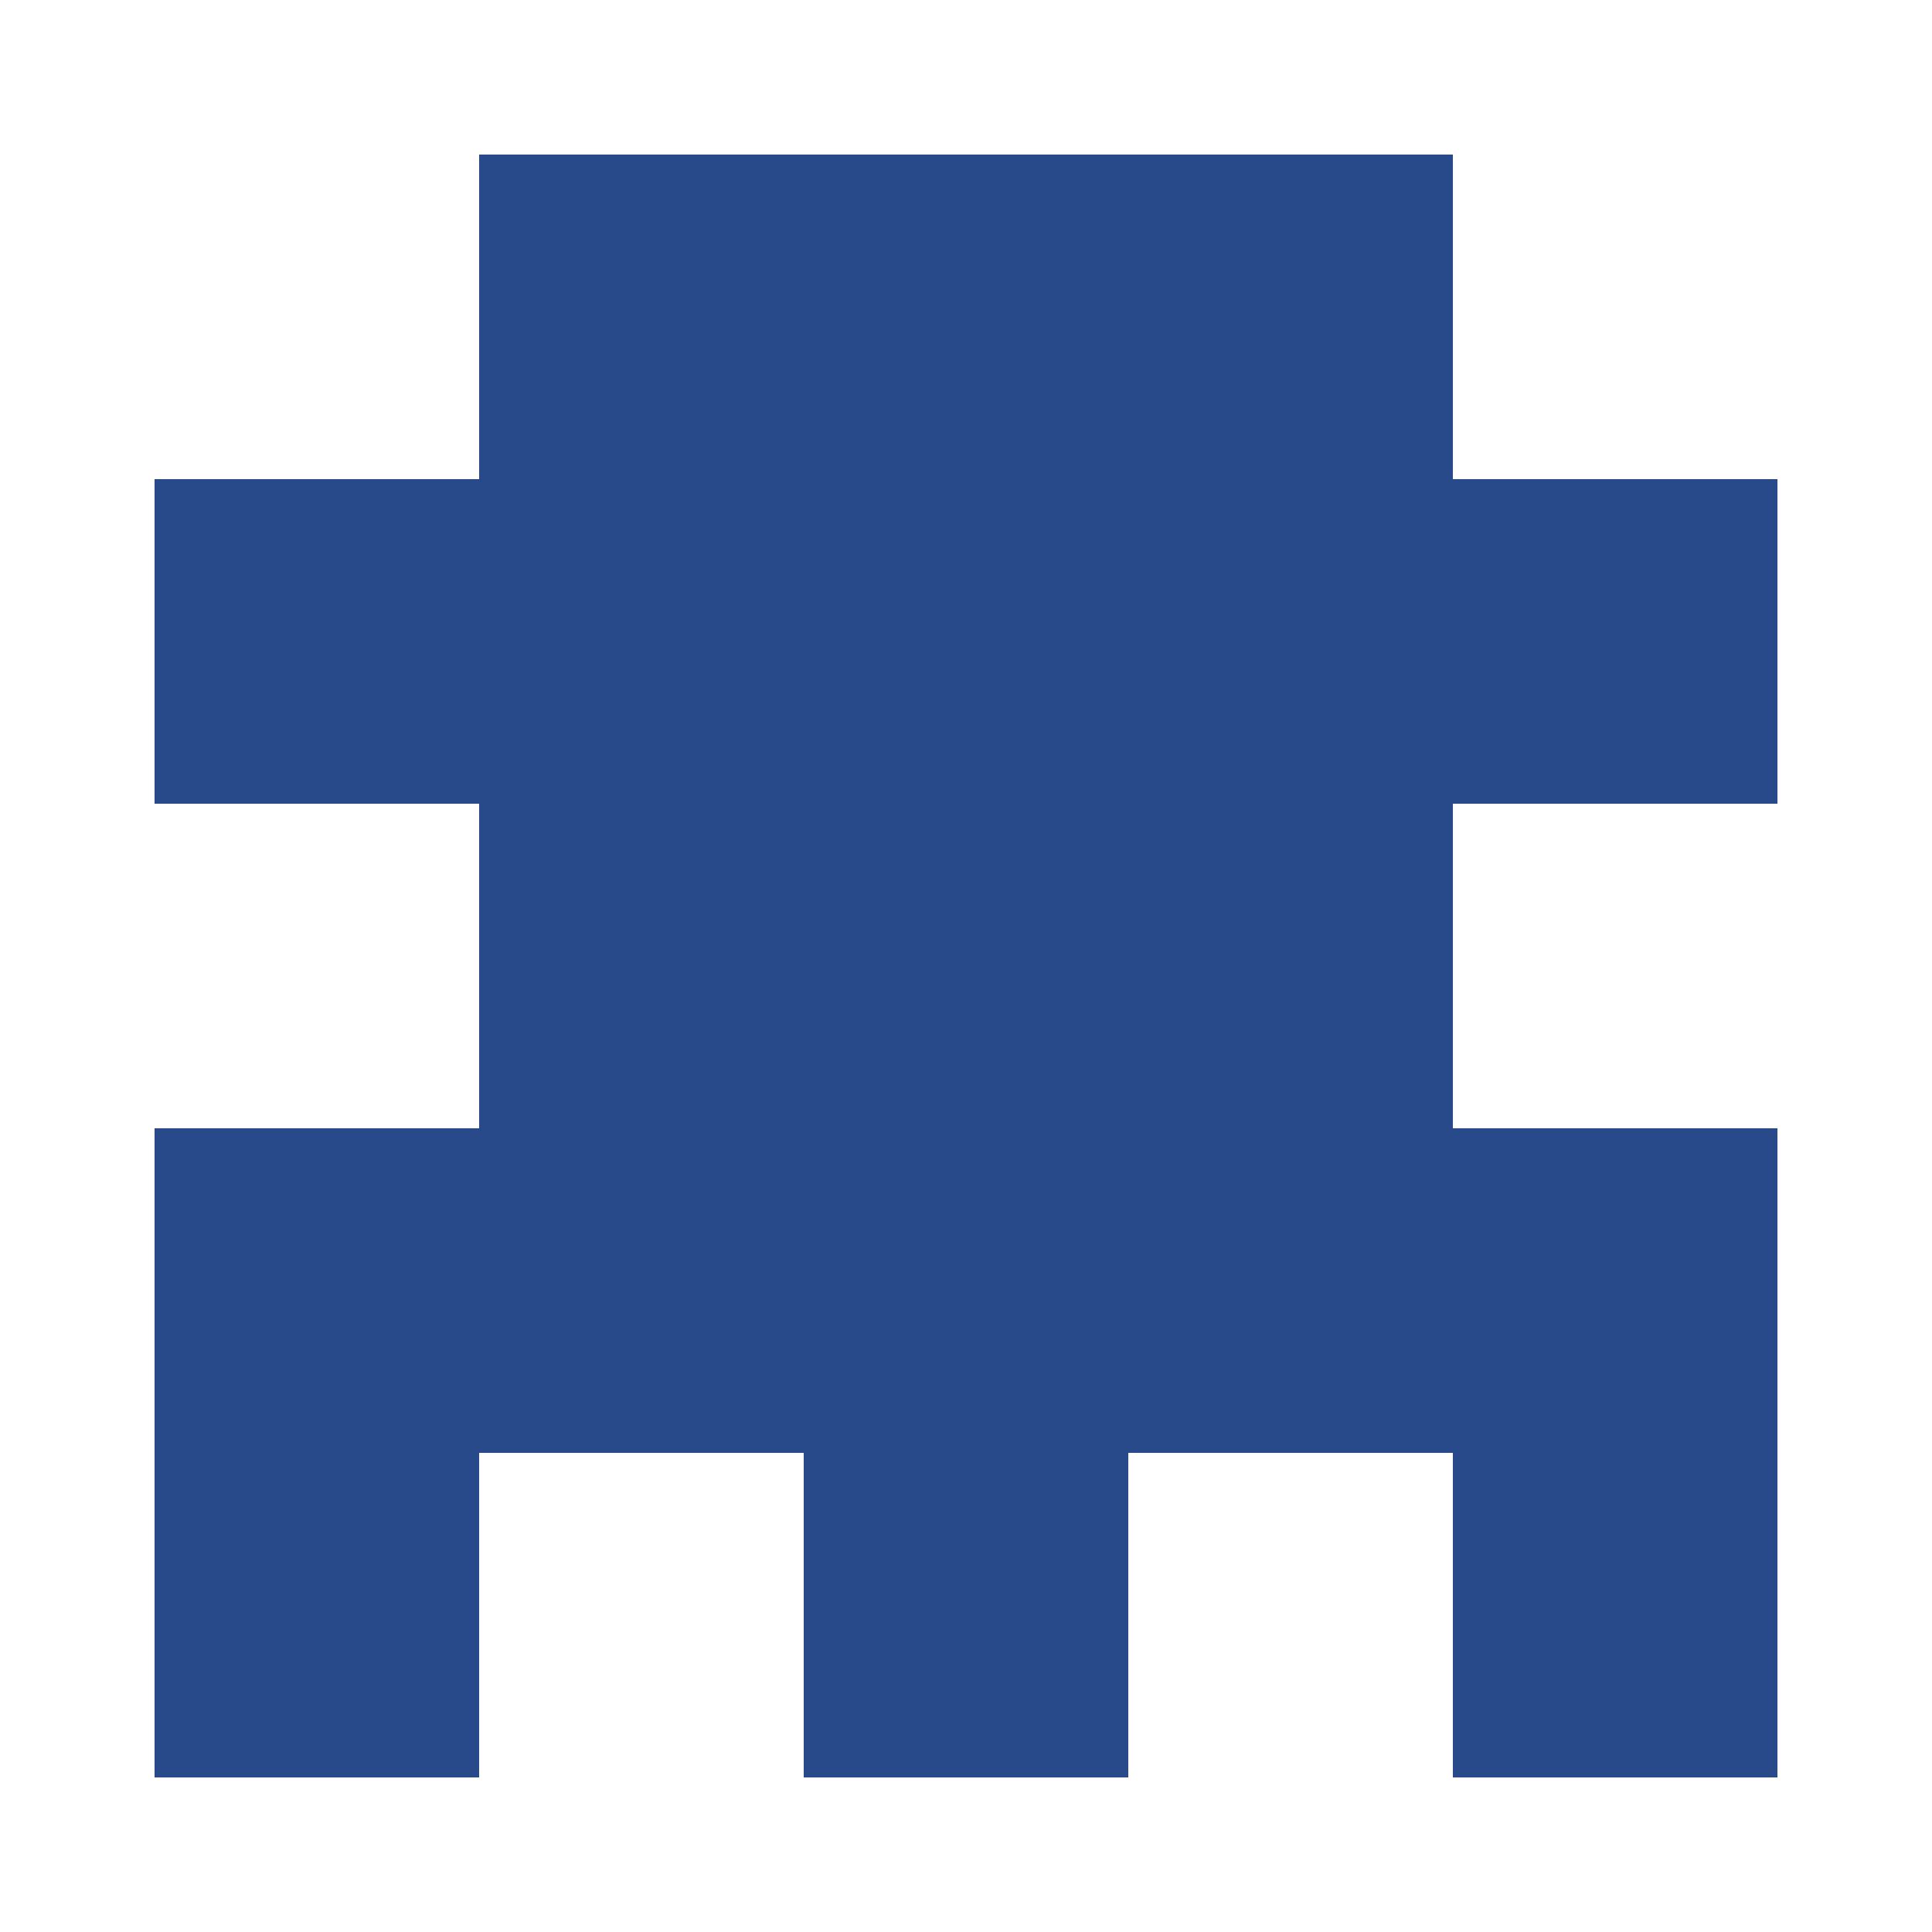
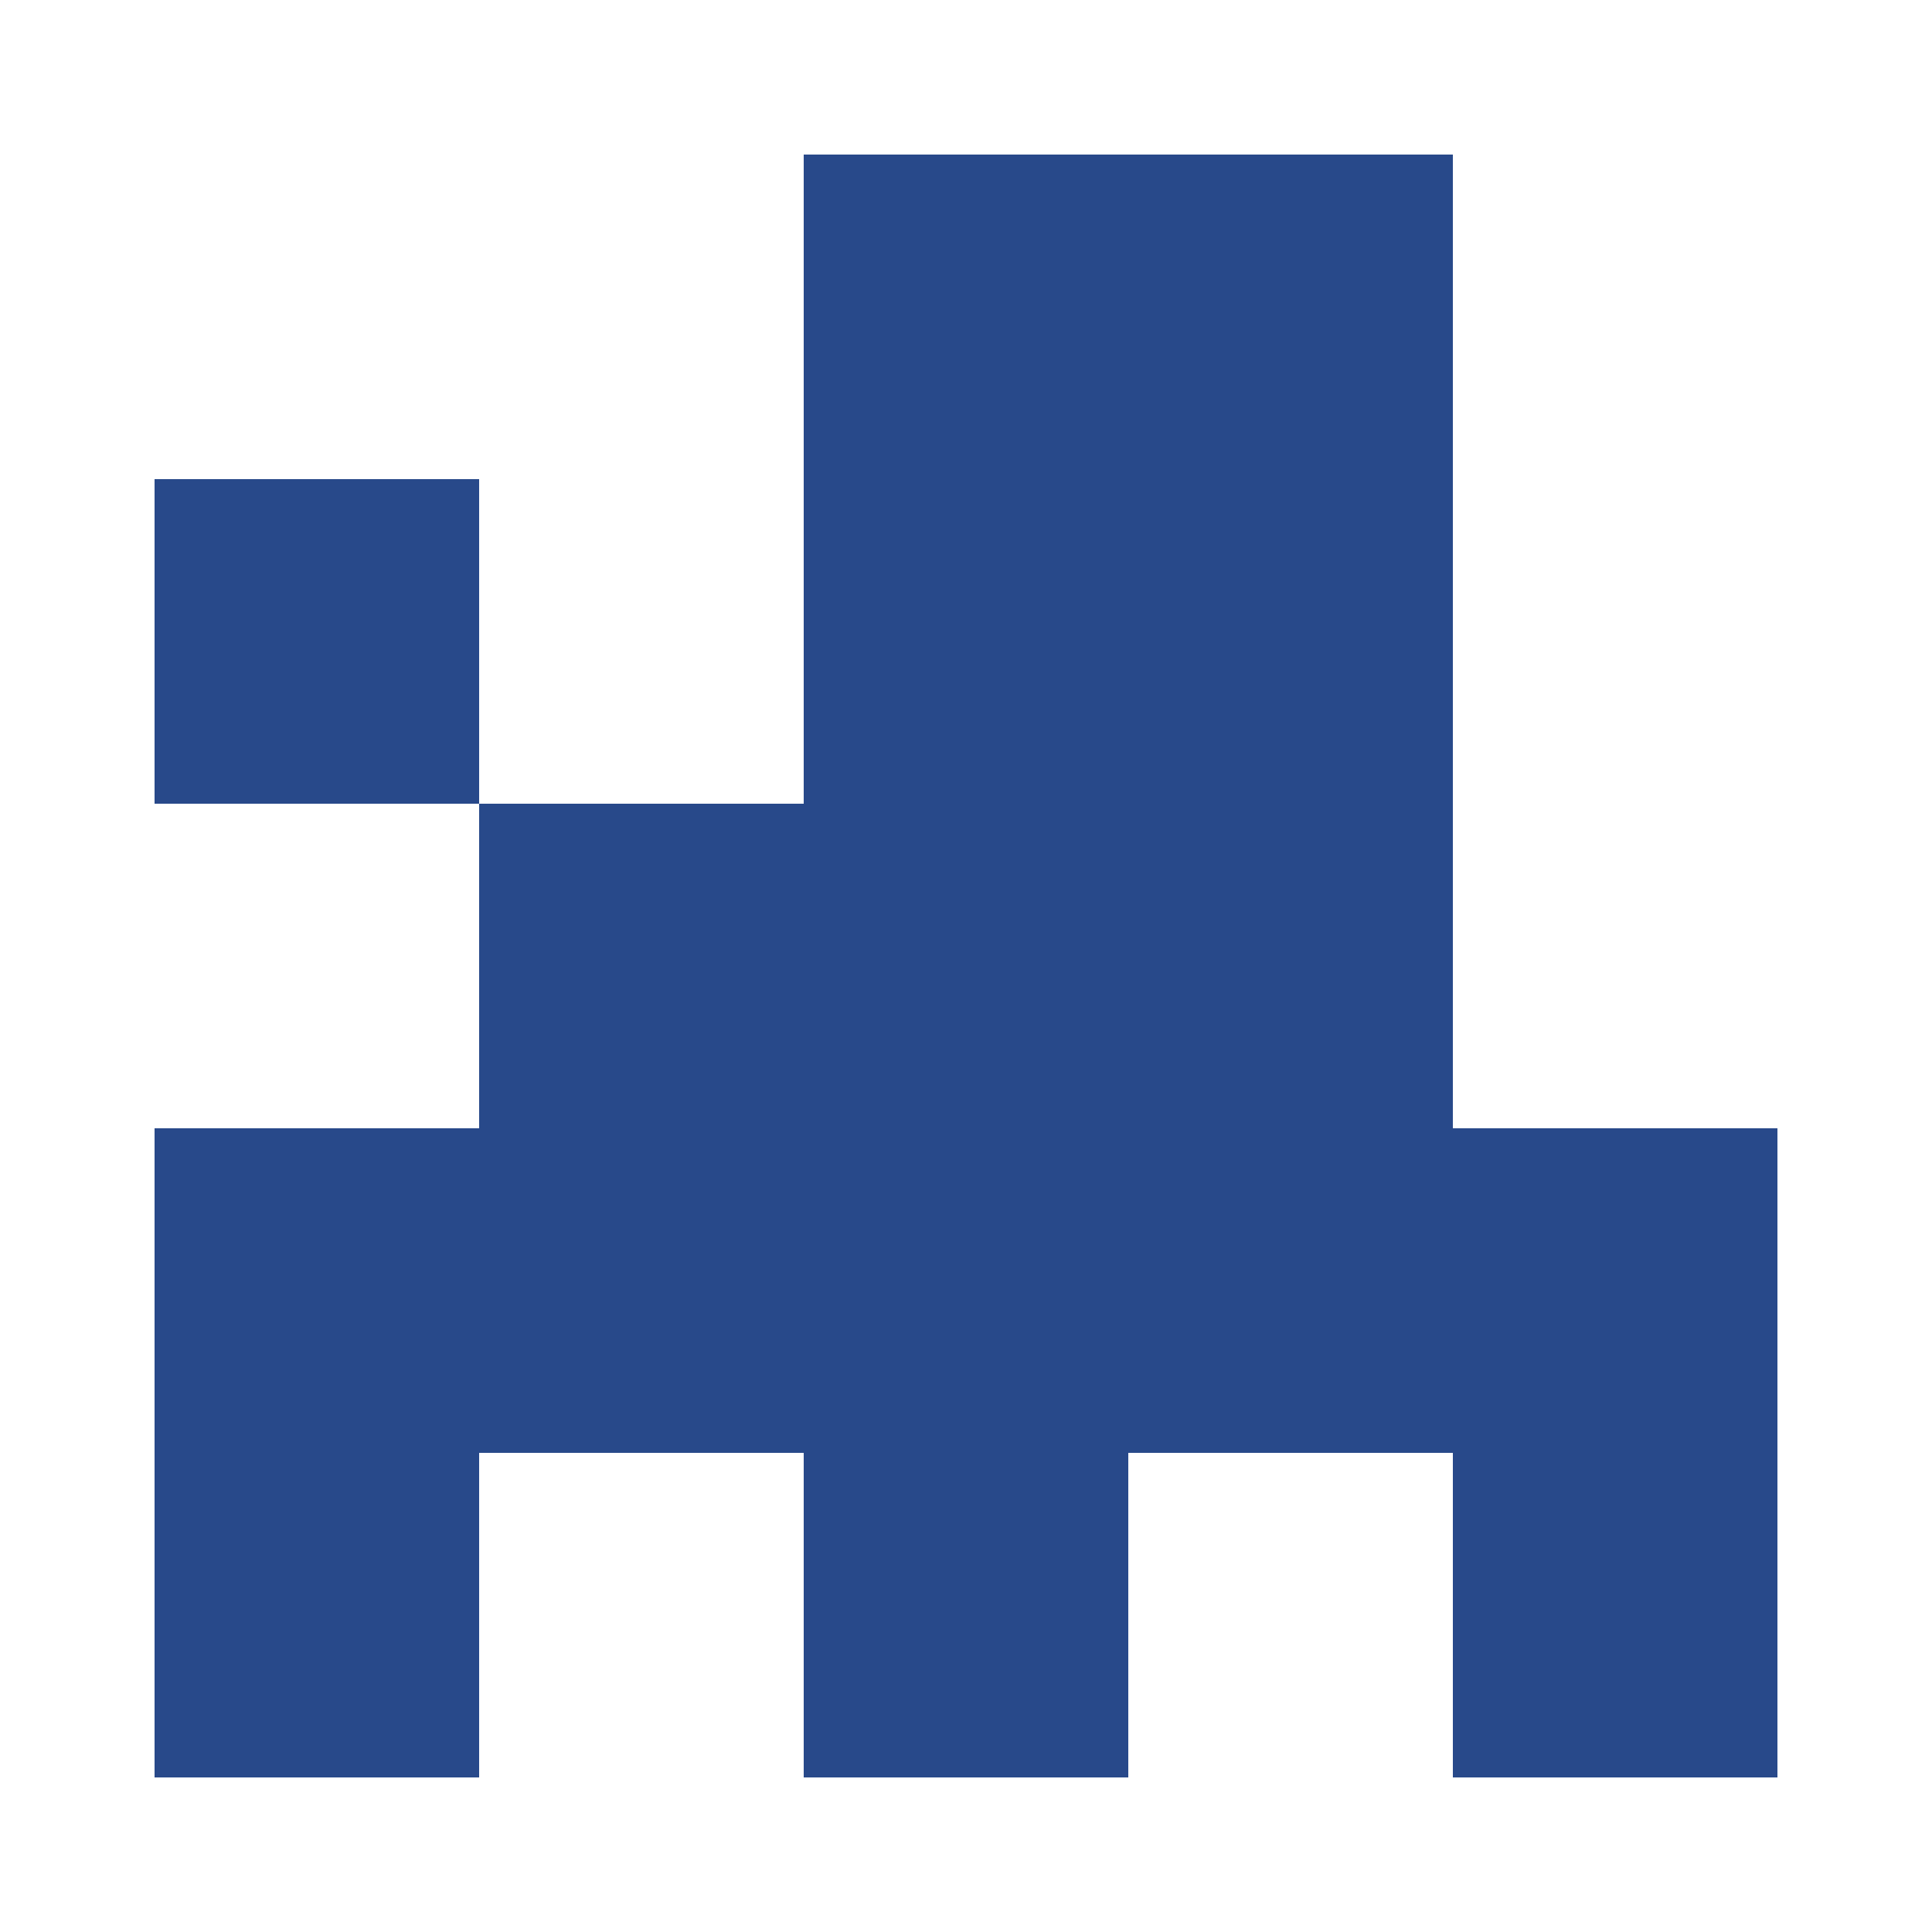
<svg xmlns="http://www.w3.org/2000/svg" width="125" height="125" viewBox="0 0 125 125" role="img" aria-label="Avatar">
-   <rect x="31" y="10" width="21" height="21" fill="#28498a" />
  <rect x="52" y="10" width="21" height="21" fill="#28498a" />
  <rect x="73" y="10" width="21" height="21" fill="#28498a" />
  <rect x="10" y="31" width="21" height="21" fill="#28498a" />
-   <rect x="31" y="31" width="21" height="21" fill="#28498a" />
  <rect x="52" y="31" width="21" height="21" fill="#28498a" />
  <rect x="73" y="31" width="21" height="21" fill="#28498a" />
-   <rect x="94" y="31" width="21" height="21" fill="#28498a" />
  <rect x="31" y="52" width="21" height="21" fill="#28498a" />
  <rect x="52" y="52" width="21" height="21" fill="#28498a" />
  <rect x="73" y="52" width="21" height="21" fill="#28498a" />
  <rect x="10" y="73" width="21" height="21" fill="#28498a" />
  <rect x="31" y="73" width="21" height="21" fill="#28498a" />
  <rect x="52" y="73" width="21" height="21" fill="#28498a" />
  <rect x="73" y="73" width="21" height="21" fill="#28498a" />
  <rect x="94" y="73" width="21" height="21" fill="#28498a" />
  <rect x="10" y="94" width="21" height="21" fill="#28498a" />
  <rect x="52" y="94" width="21" height="21" fill="#28498a" />
  <rect x="94" y="94" width="21" height="21" fill="#28498a" />
</svg>